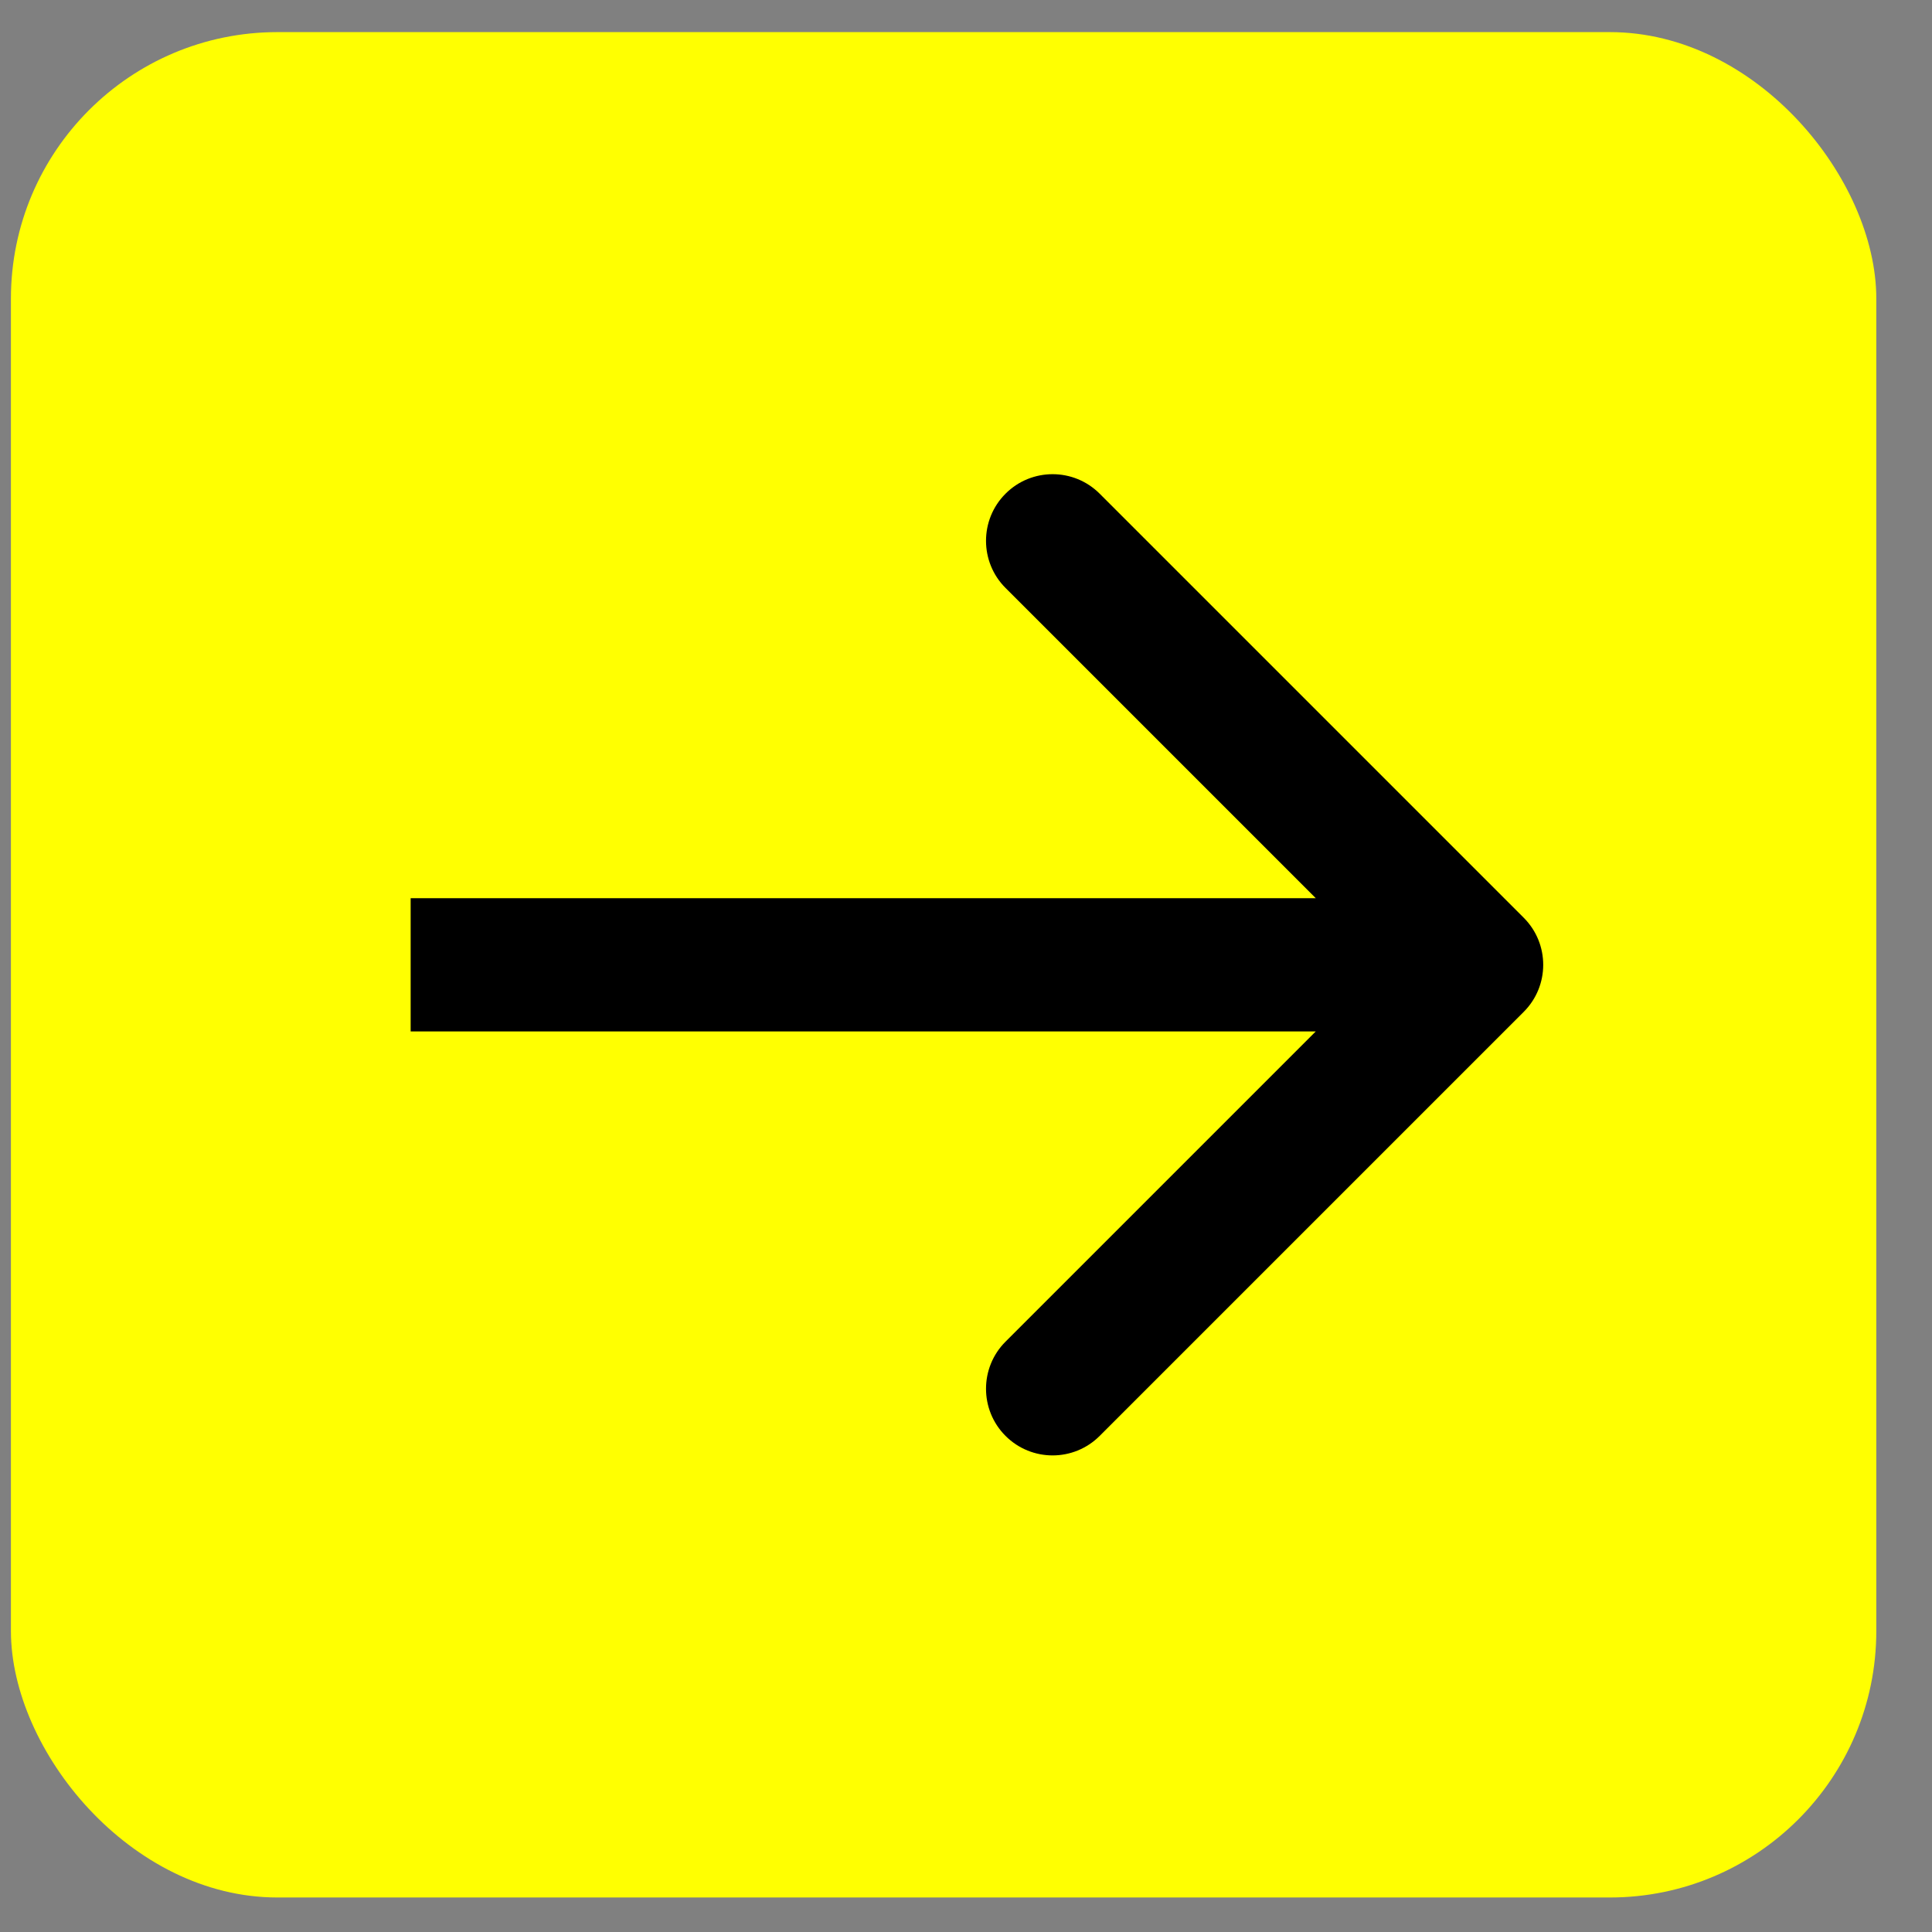
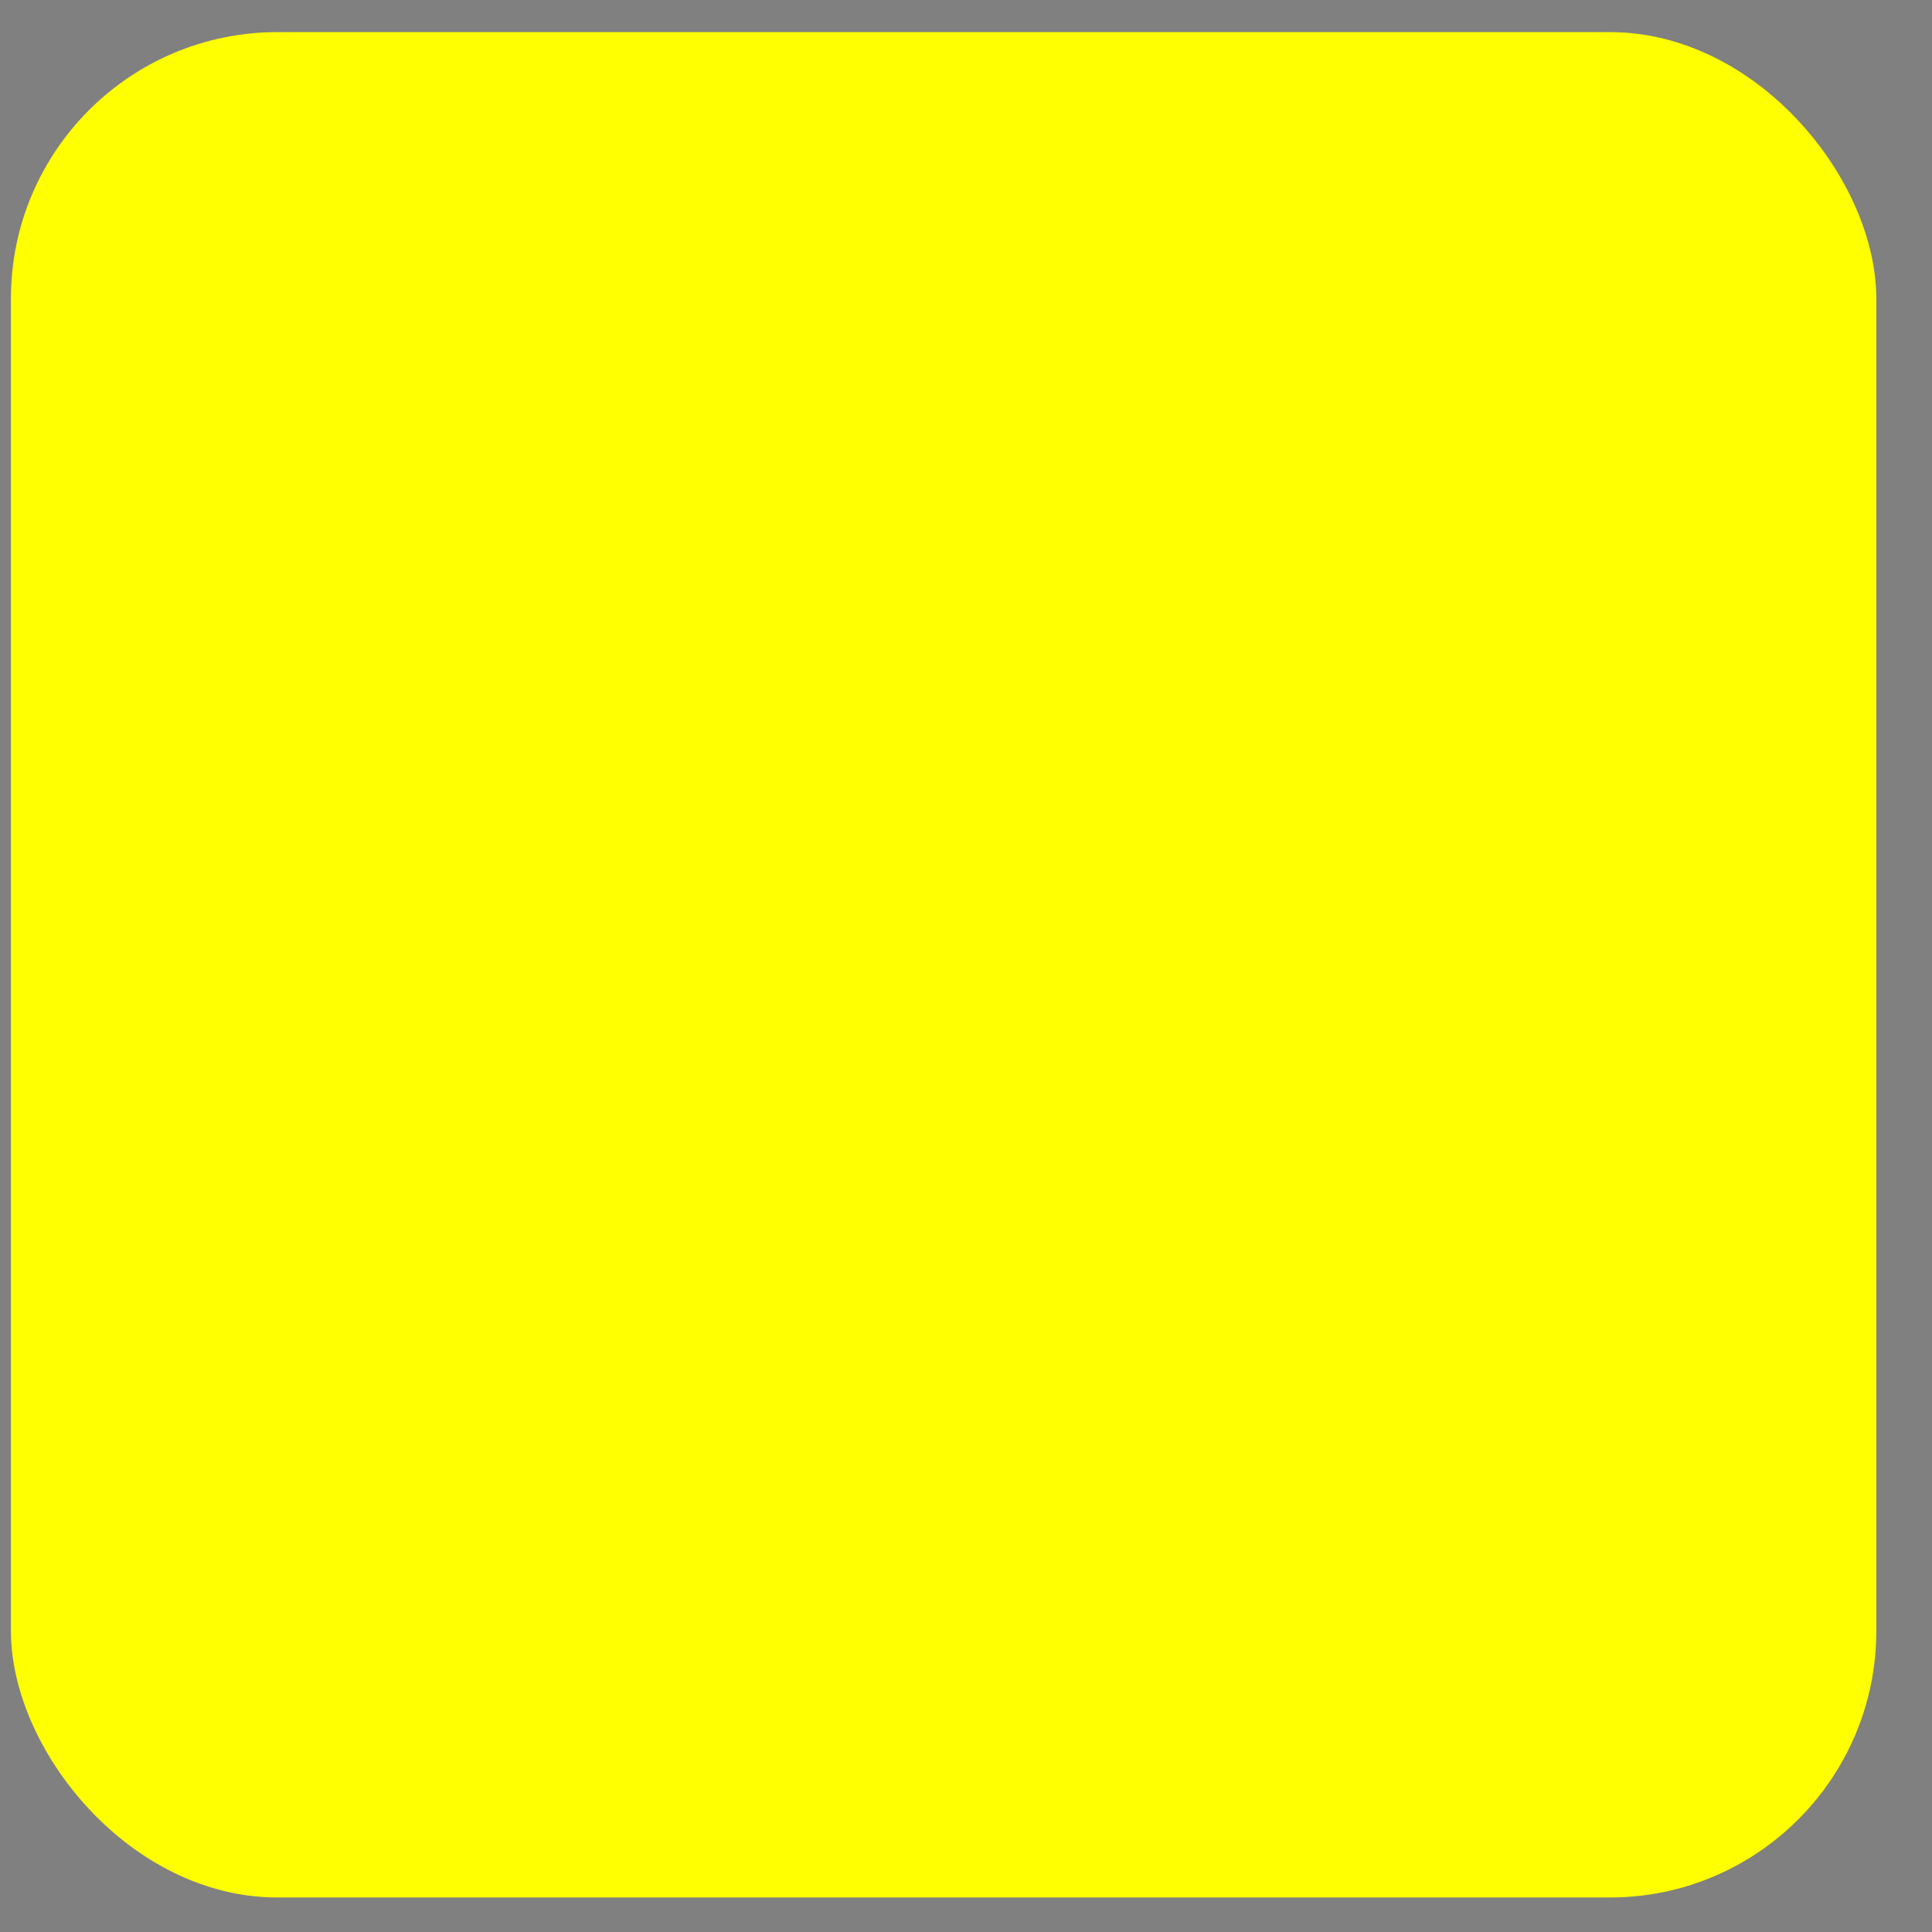
<svg xmlns="http://www.w3.org/2000/svg" width="29" height="29" viewBox="0 0 29 29" fill="none">
  <rect x="0" y="0" width="29" height="29" fill="#808080" stroke="none" />
  <rect x="0.164" y="0.482" width="28" height="28" rx="4" fill="#FFFF01" />
-   <path d="M22.871 15.189C23.262 14.799 23.262 14.165 22.871 13.775L16.507 7.411C16.117 7.02 15.483 7.02 15.093 7.411C14.703 7.801 14.703 8.435 15.093 8.825L20.75 14.482L15.093 20.139C14.703 20.529 14.703 21.163 15.093 21.553C15.483 21.944 16.117 21.944 16.507 21.553L22.871 15.189ZM6.164 14.482V15.482H22.164V14.482V13.482H6.164V14.482Z" fill="black" />
</svg>